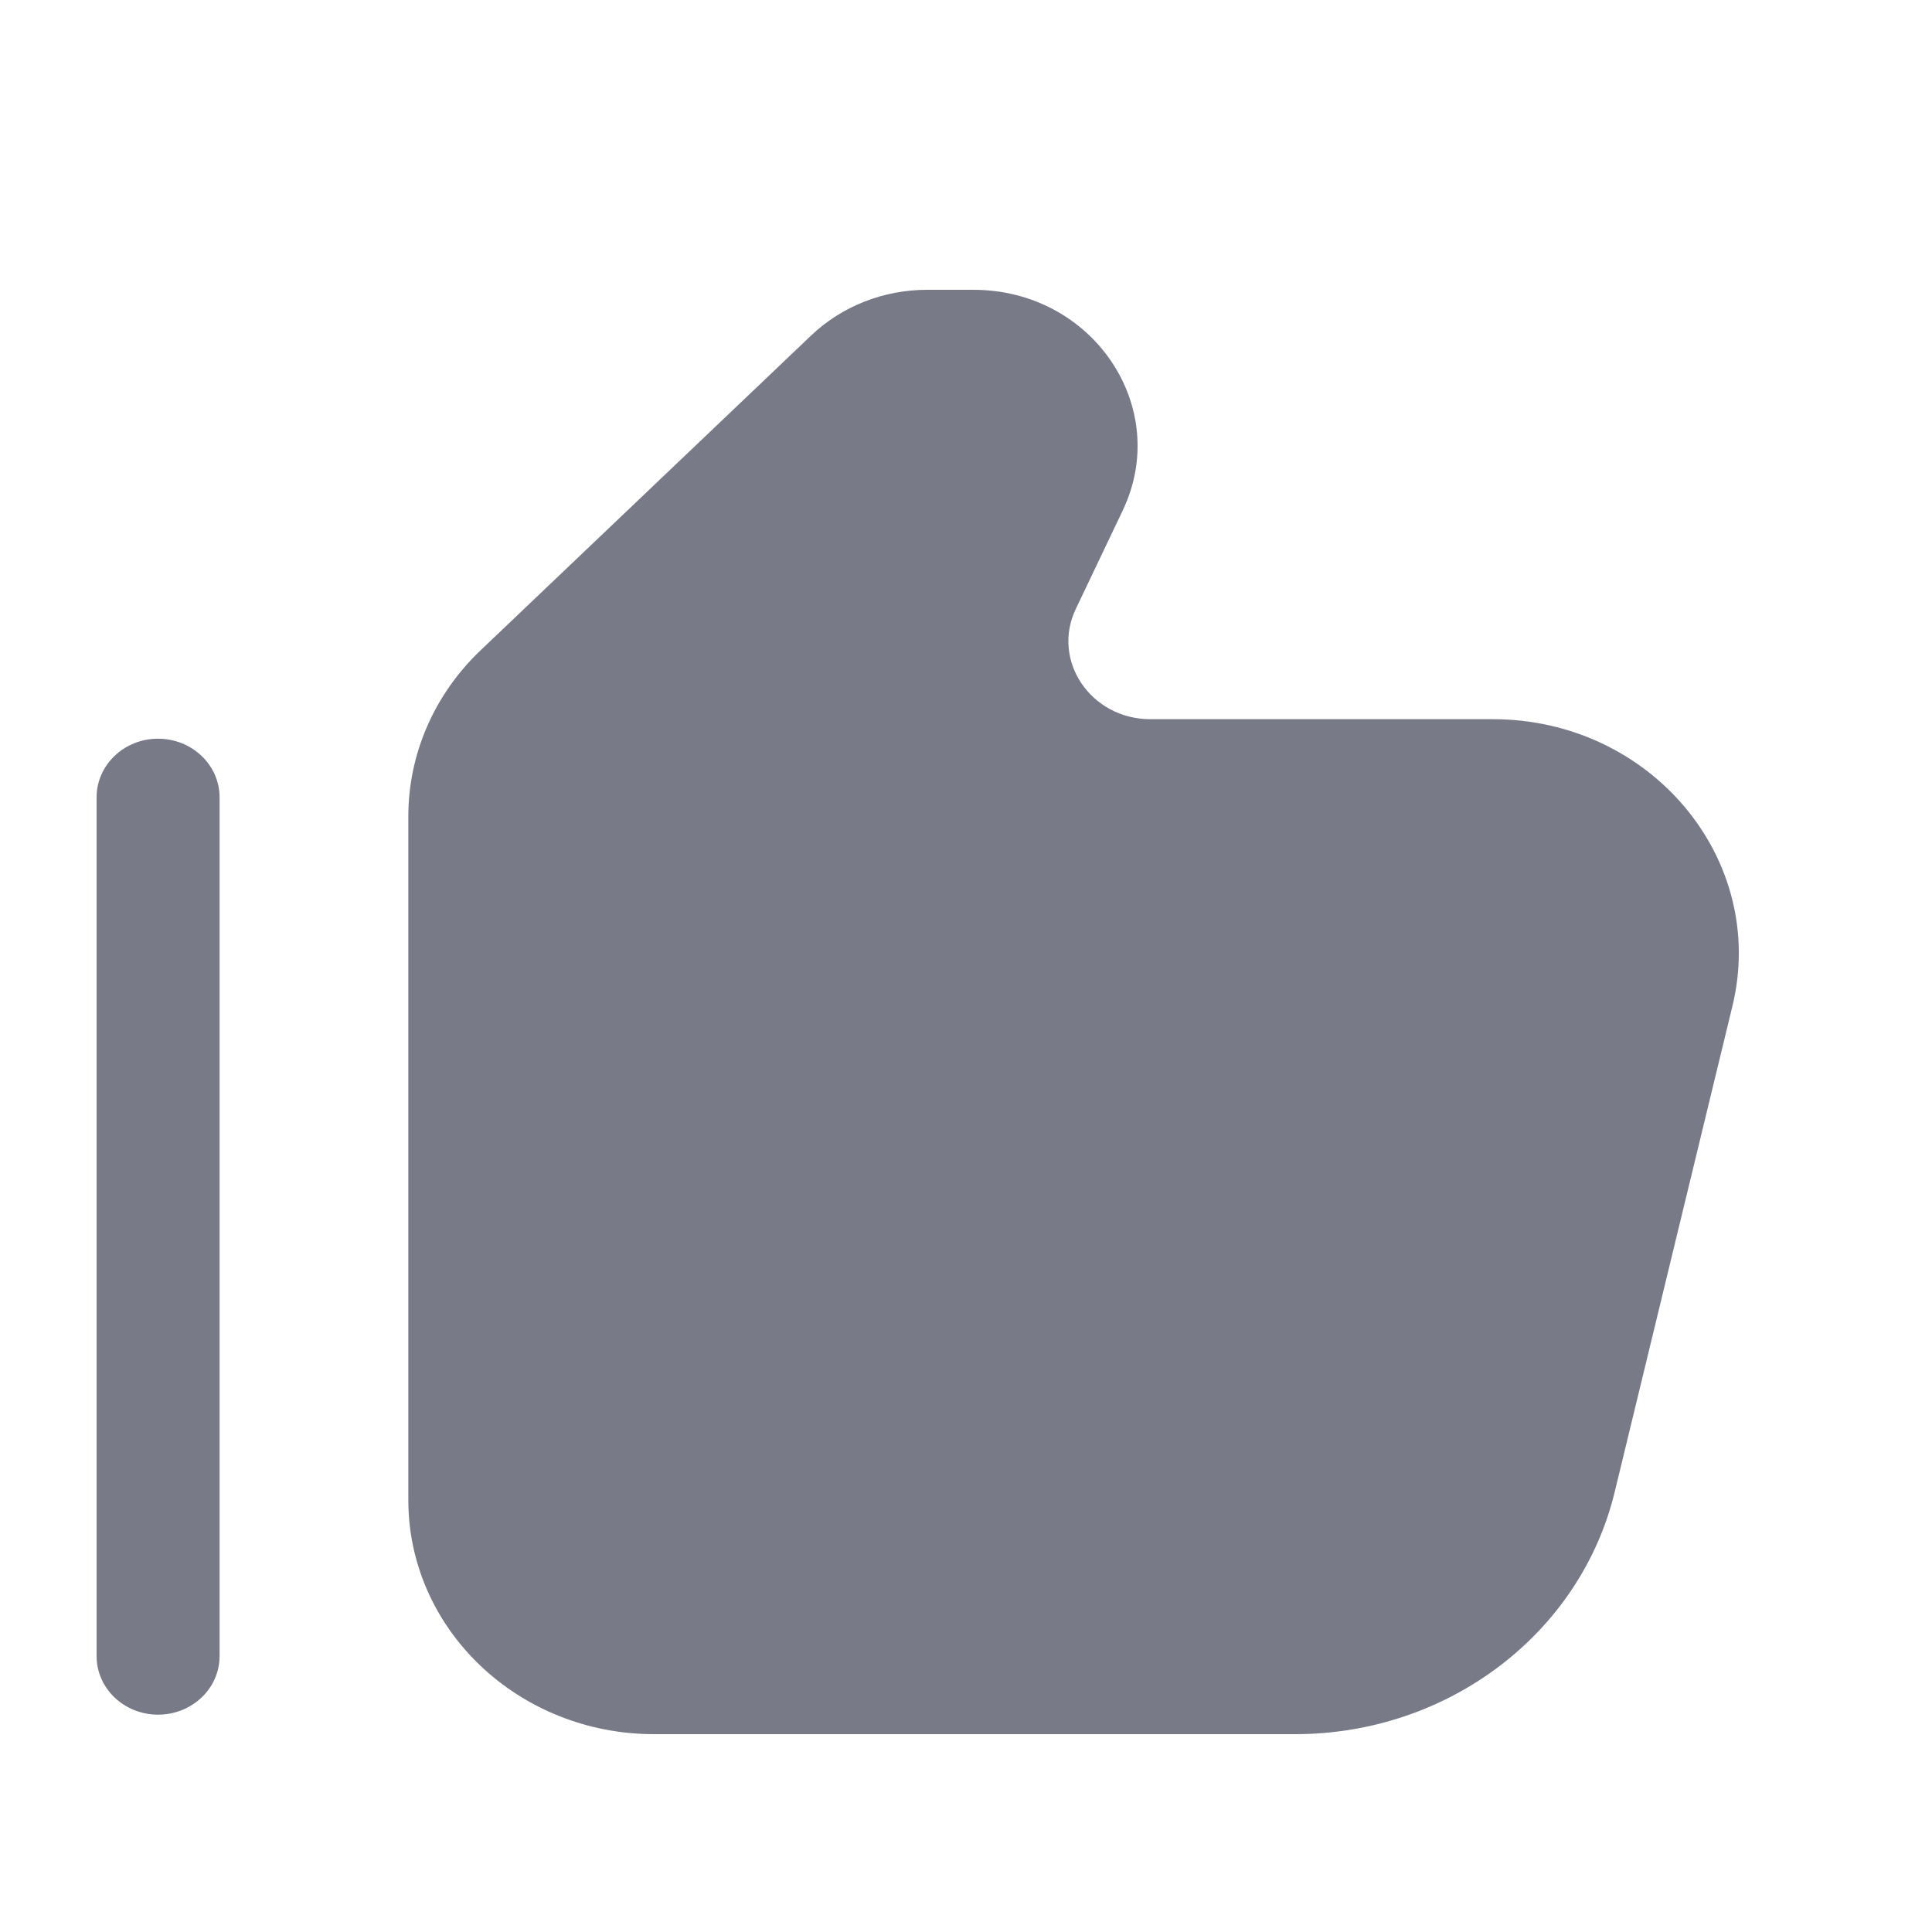
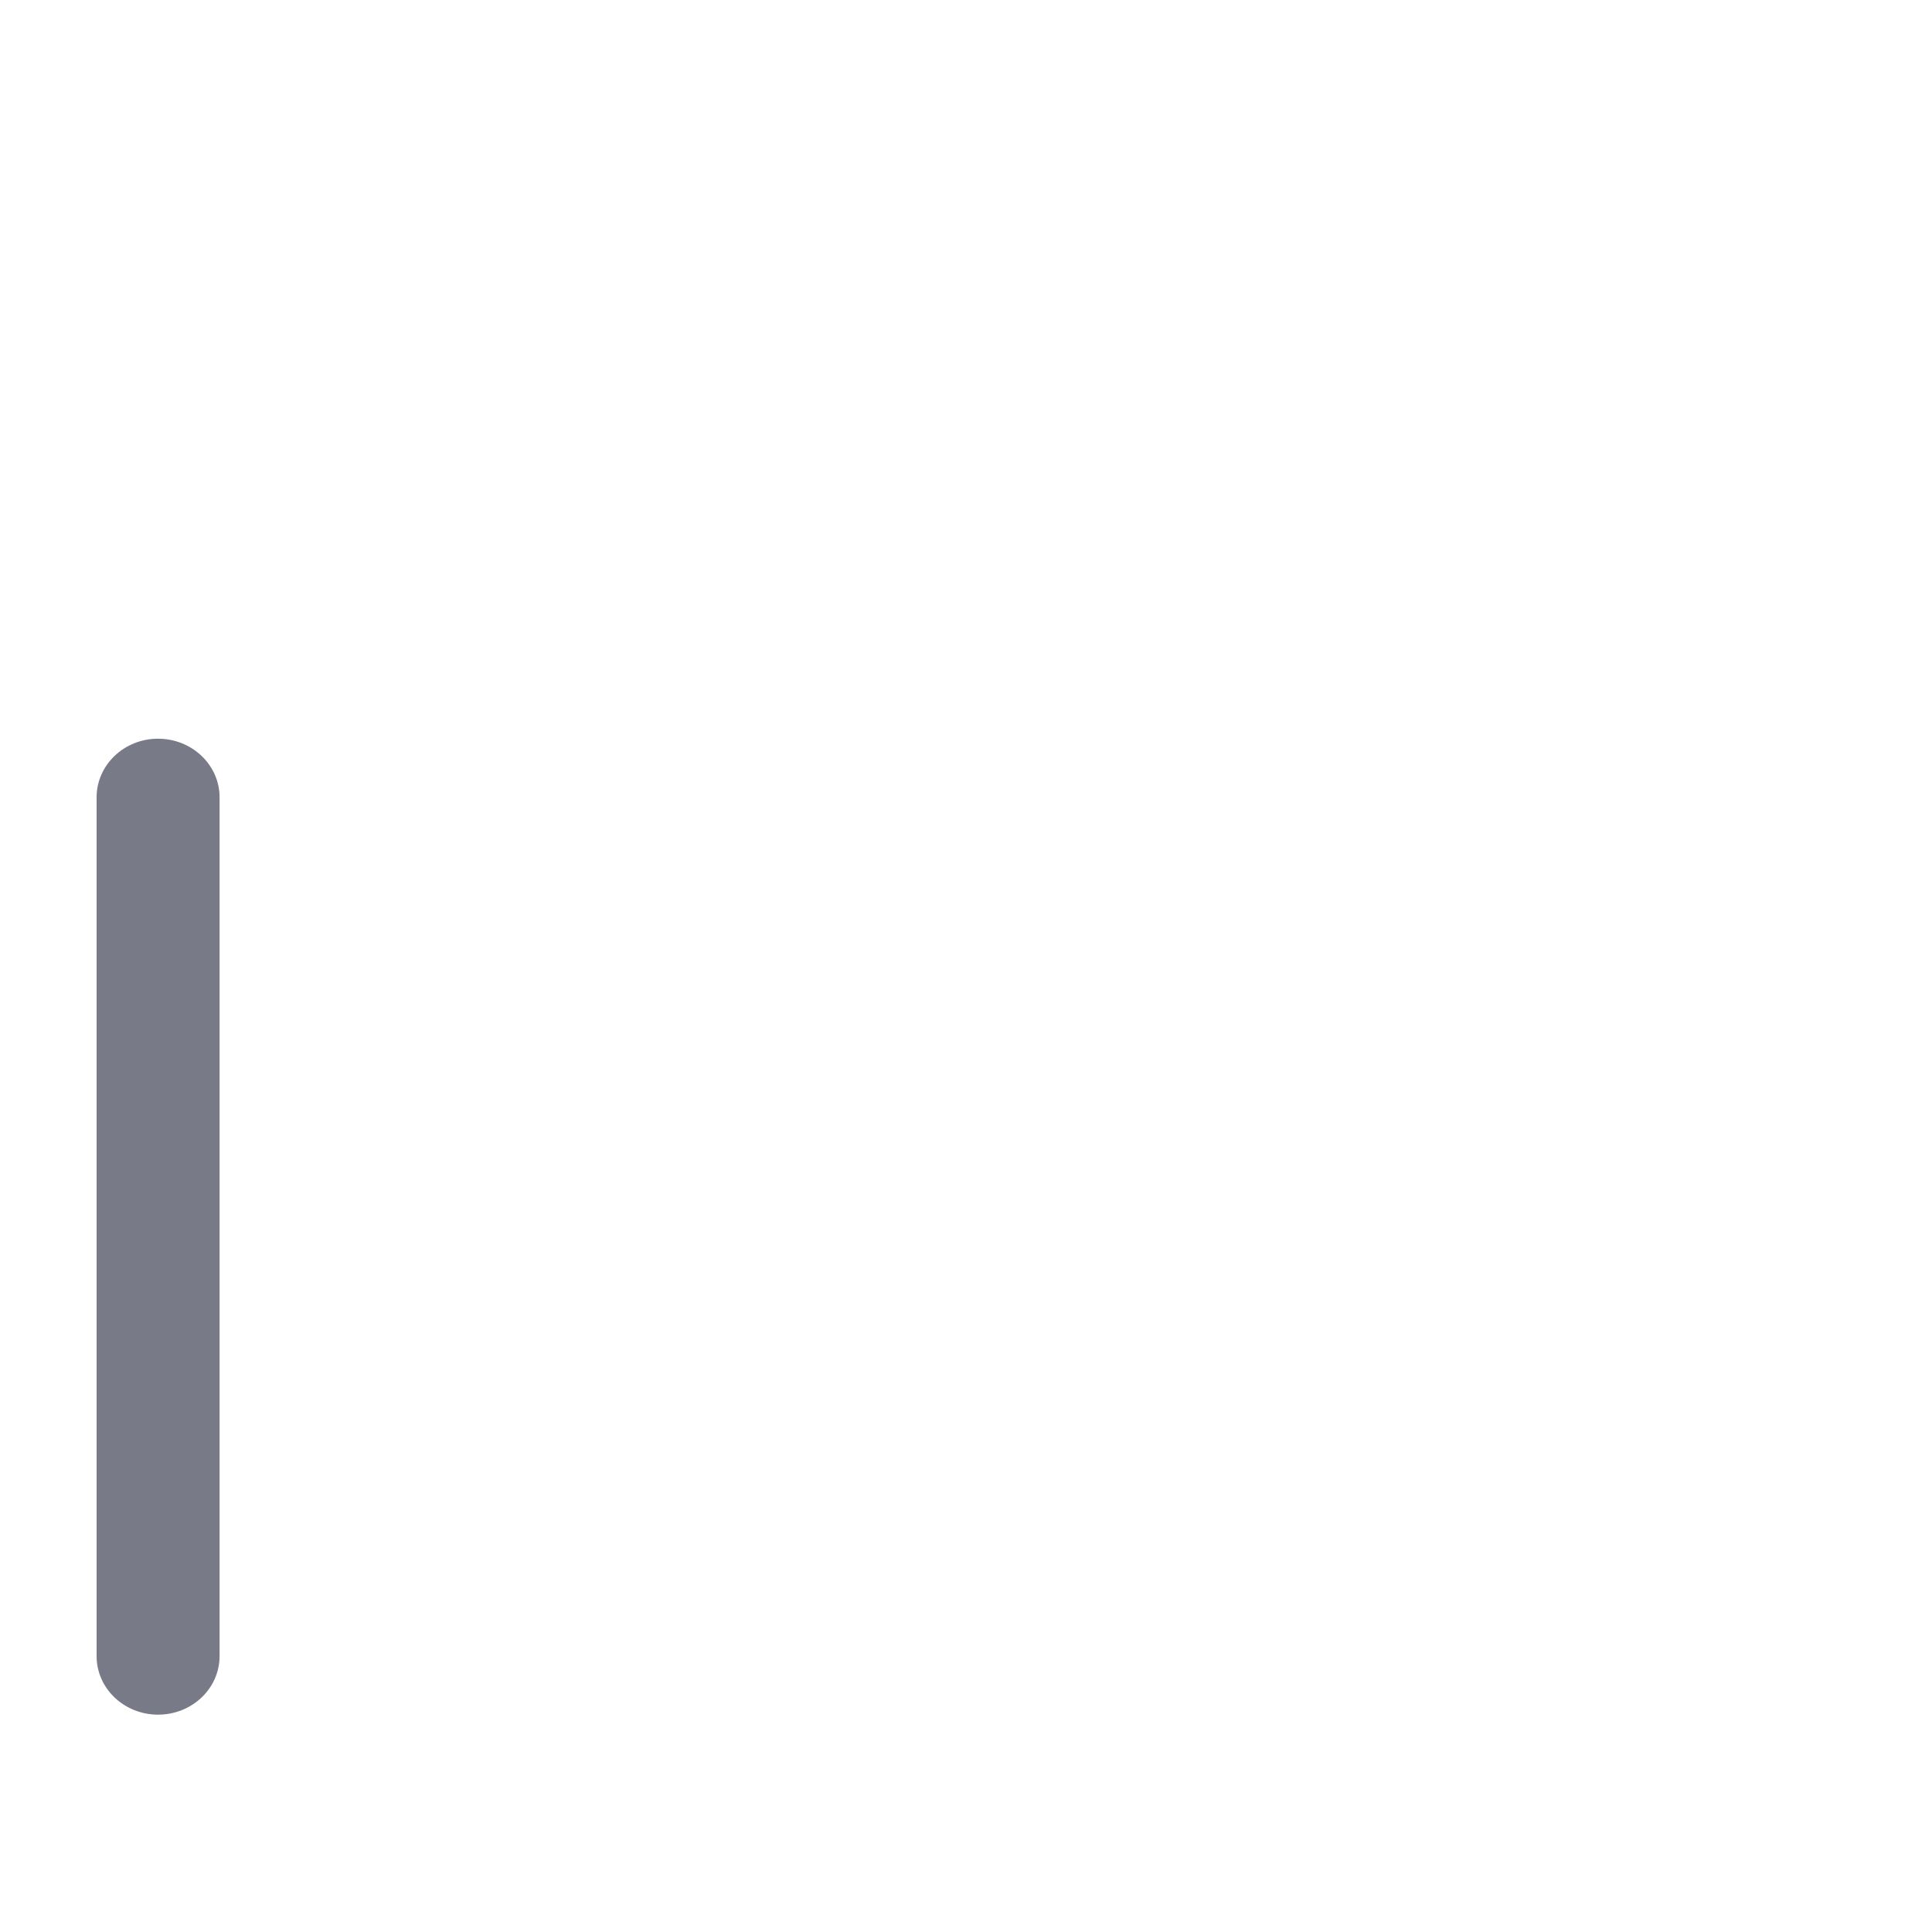
<svg xmlns="http://www.w3.org/2000/svg" width="20" height="20" viewBox="0 0 20 20" fill="none">
  <path fill-rule="evenodd" clip-rule="evenodd" d="M1.636 7.647C1.988 7.647 2.273 7.919 2.273 8.254V17.144C2.273 17.479 1.988 17.75 1.636 17.75C1.285 17.75 1 17.479 1 17.144V8.254C1 7.919 1.285 7.647 1.636 7.647Z" fill="#787A88" />
-   <path d="M16.715 15.446L17.934 10.415C18.302 8.896 17.09 7.445 15.453 7.445H11.909C11.292 7.445 10.881 6.838 11.137 6.303L11.622 5.285C12.133 4.215 11.312 3 10.077 3H9.597C9.147 3 8.715 3.17 8.397 3.473L4.972 6.735C4.495 7.19 4.227 7.807 4.227 8.45V15.528C4.227 16.867 5.366 17.952 6.772 17.952H13.407C14.988 17.952 16.359 16.913 16.715 15.446Z" fill="#787A88" />
</svg>